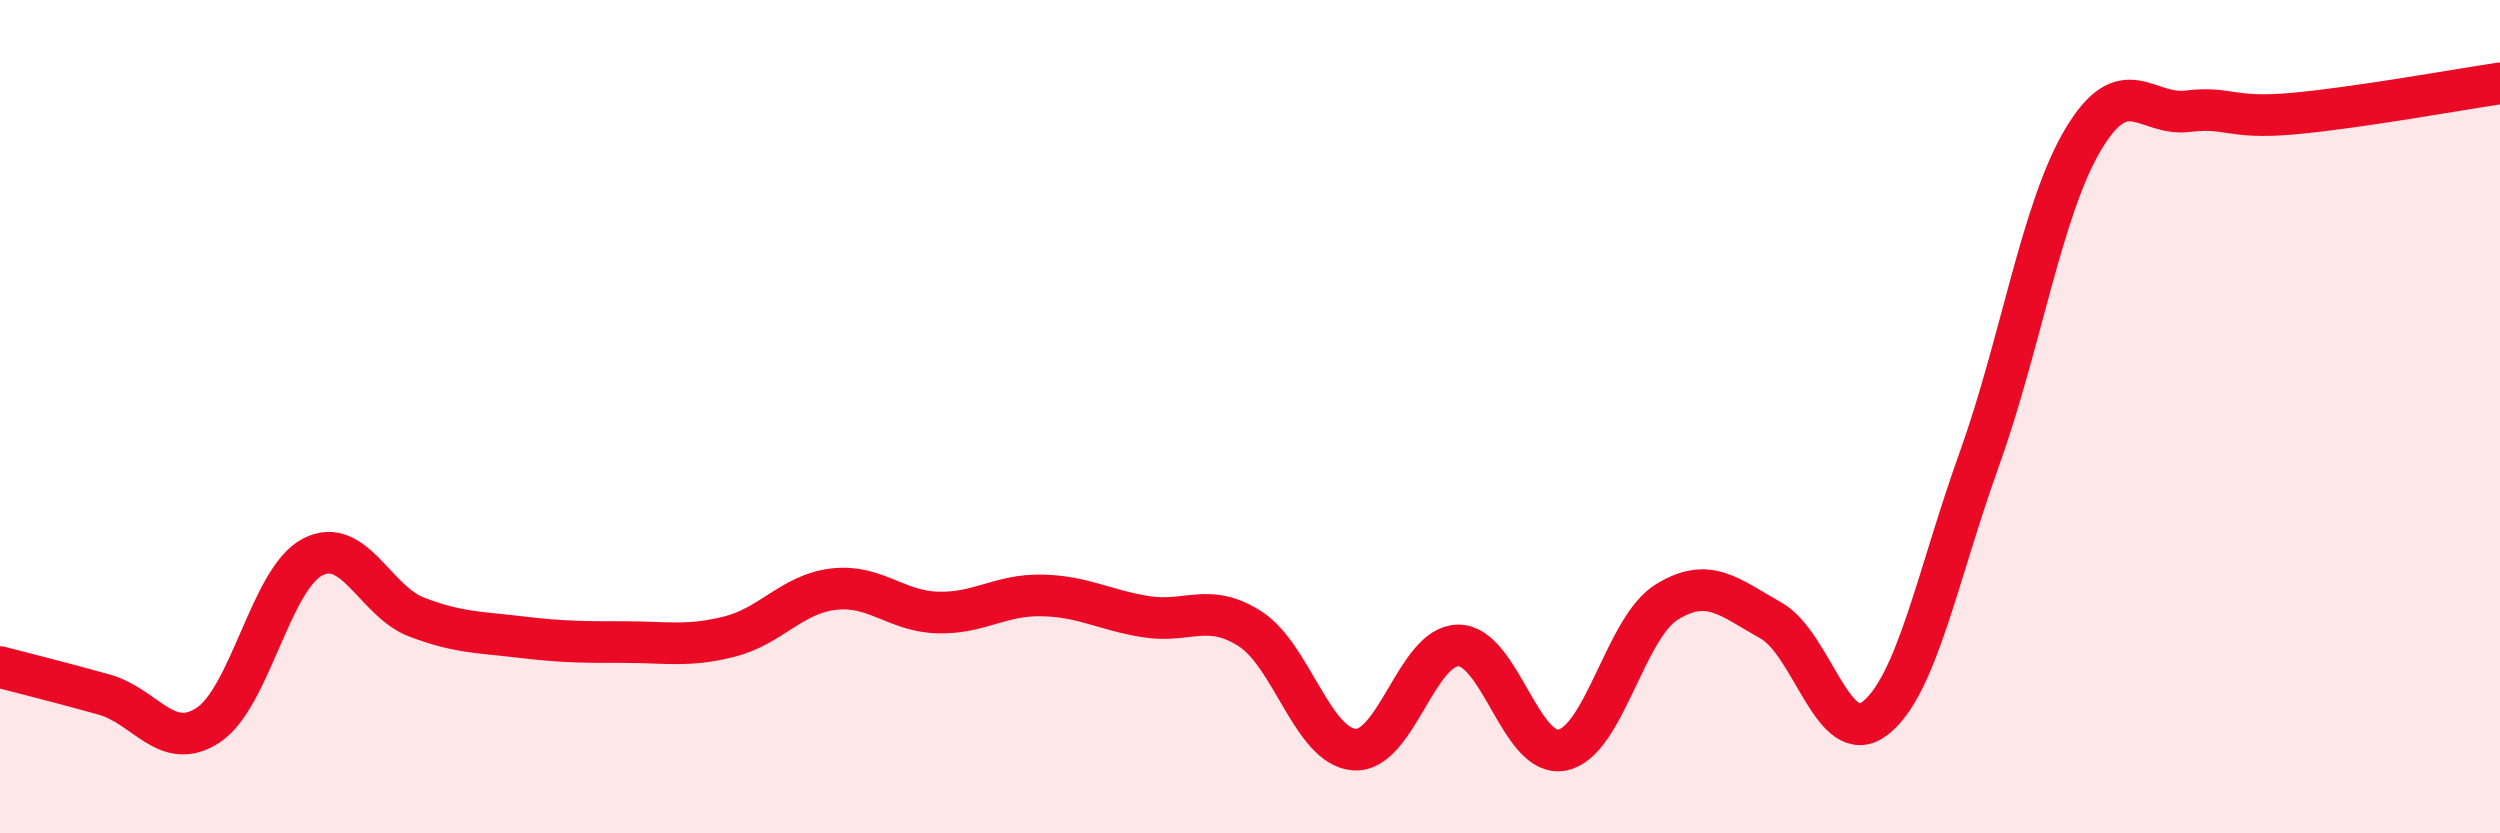
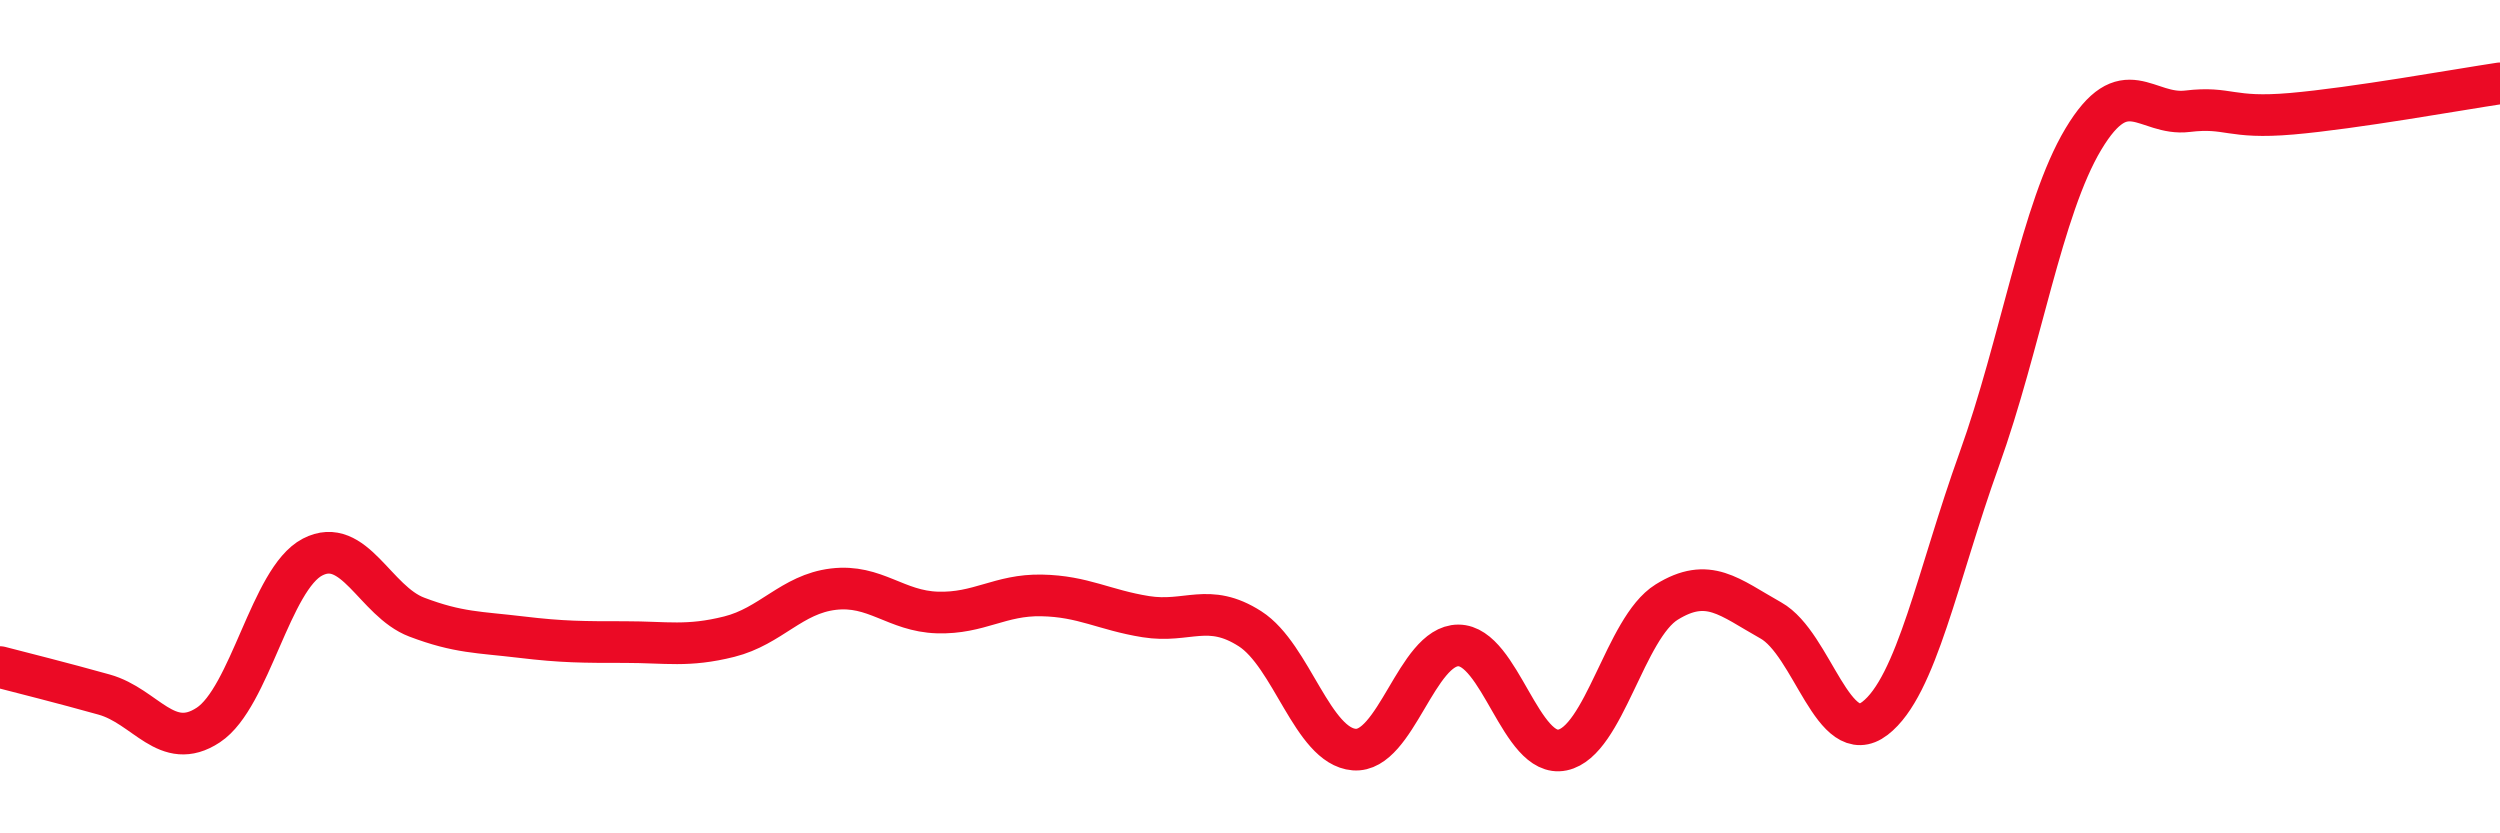
<svg xmlns="http://www.w3.org/2000/svg" width="60" height="20" viewBox="0 0 60 20">
-   <path d="M 0,16.01 C 0.5,16.14 1.5,16.39 2.5,16.67 C 3.5,16.95 4,18.06 5,17.4 C 6,16.74 6.5,13.89 7.5,13.37 C 8.5,12.85 9,14.43 10,14.81 C 11,15.19 11.5,15.17 12.5,15.29 C 13.5,15.41 14,15.41 15,15.41 C 16,15.41 16.5,15.53 17.5,15.28 C 18.5,15.03 19,14.26 20,14.14 C 21,14.02 21.5,14.67 22.5,14.7 C 23.5,14.73 24,14.27 25,14.29 C 26,14.31 26.5,14.64 27.5,14.8 C 28.5,14.96 29,14.45 30,15.09 C 31,15.73 31.5,17.91 32.5,17.99 C 33.5,18.07 34,15.49 35,15.49 C 36,15.49 36.5,18.21 37.5,18 C 38.5,17.79 39,15.07 40,14.45 C 41,13.83 41.5,14.33 42.5,14.89 C 43.5,15.45 44,18.01 45,17.24 C 46,16.47 46.5,13.81 47.5,11.03 C 48.5,8.25 49,5.01 50,3.34 C 51,1.67 51.5,2.79 52.5,2.67 C 53.5,2.55 53.5,2.86 55,2.73 C 56.5,2.6 59,2.15 60,2L60 20L0 20Z" fill="#EB0A25" opacity="0.1" stroke-linecap="round" stroke-linejoin="round" />
  <path d="M 0,16.01 C 0.5,16.14 1.5,16.39 2.5,16.67 C 3.5,16.95 4,18.06 5,17.4 C 6,16.74 6.5,13.89 7.5,13.37 C 8.5,12.85 9,14.43 10,14.81 C 11,15.19 11.5,15.17 12.5,15.29 C 13.5,15.41 14,15.41 15,15.41 C 16,15.41 16.5,15.53 17.5,15.28 C 18.5,15.03 19,14.26 20,14.14 C 21,14.02 21.5,14.67 22.5,14.7 C 23.5,14.73 24,14.27 25,14.29 C 26,14.31 26.5,14.64 27.5,14.8 C 28.5,14.96 29,14.45 30,15.09 C 31,15.73 31.5,17.91 32.5,17.99 C 33.5,18.07 34,15.49 35,15.49 C 36,15.49 36.5,18.21 37.5,18 C 38.5,17.79 39,15.07 40,14.45 C 41,13.83 41.5,14.33 42.5,14.89 C 43.5,15.45 44,18.01 45,17.24 C 46,16.47 46.5,13.81 47.5,11.03 C 48.5,8.25 49,5.01 50,3.34 C 51,1.67 51.5,2.79 52.5,2.67 C 53.5,2.55 53.5,2.86 55,2.73 C 56.5,2.6 59,2.15 60,2" stroke="#EB0A25" stroke-width="1" fill="none" stroke-linecap="round" stroke-linejoin="round" />
</svg>